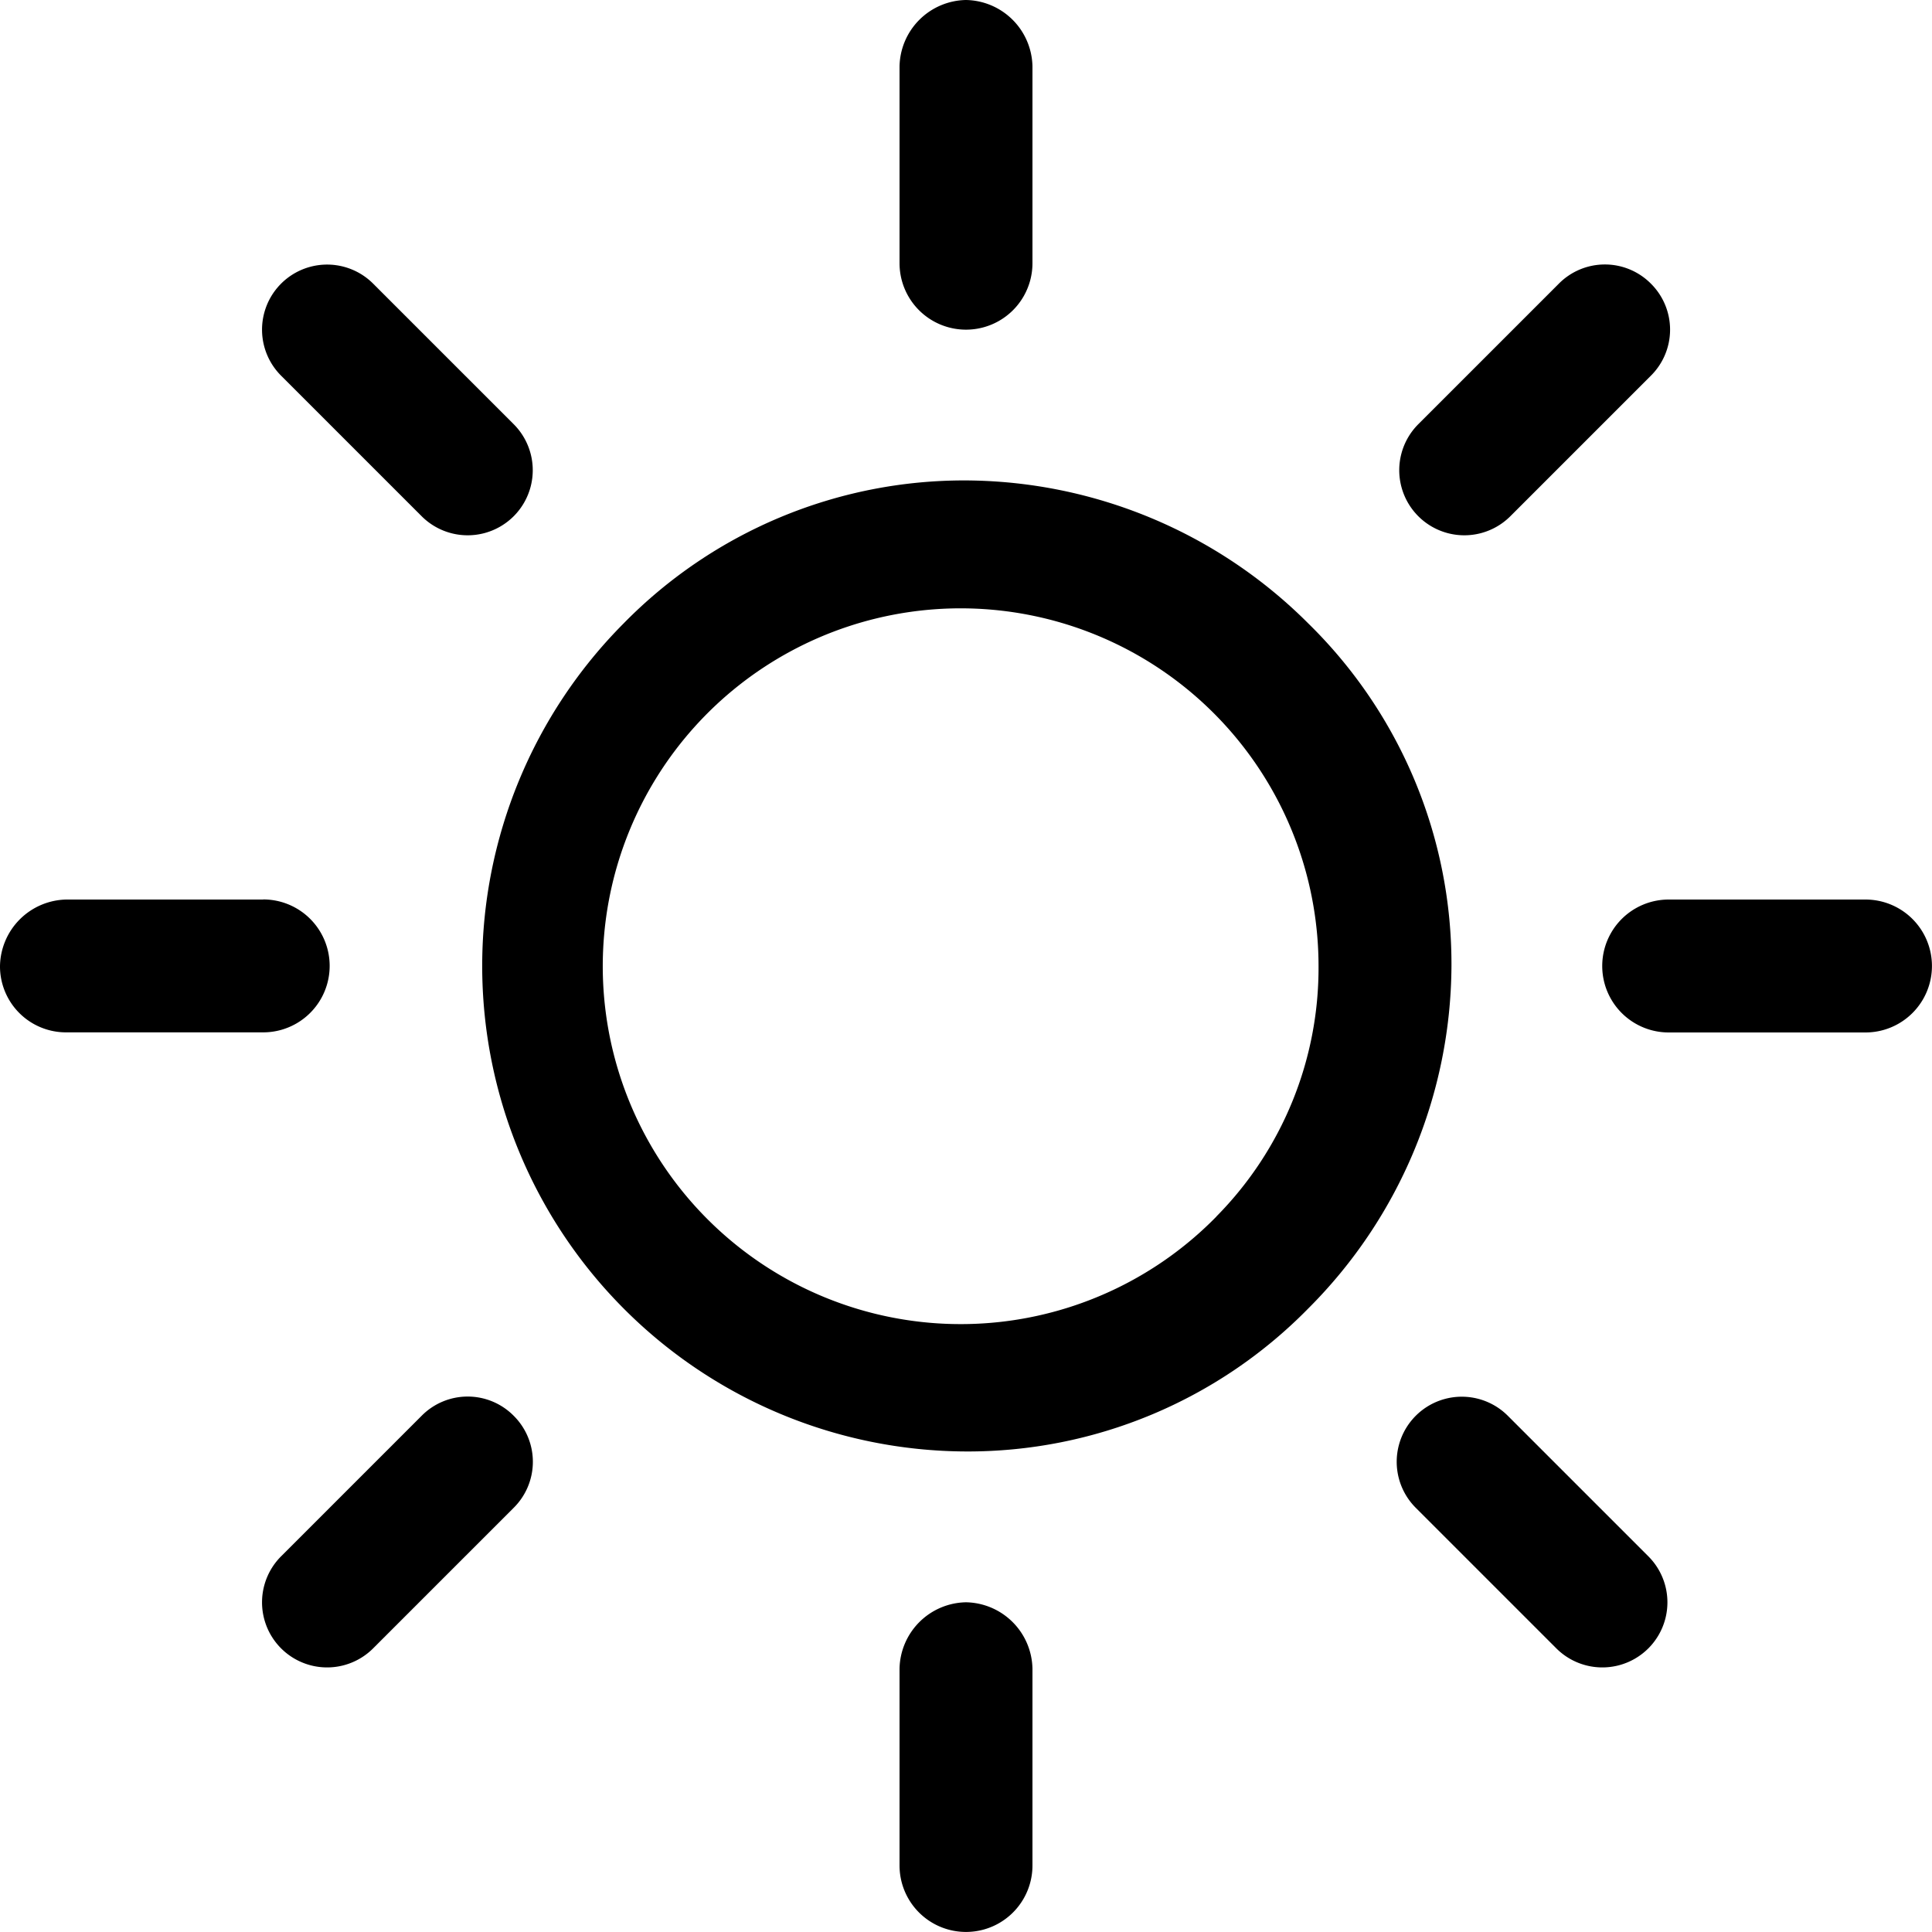
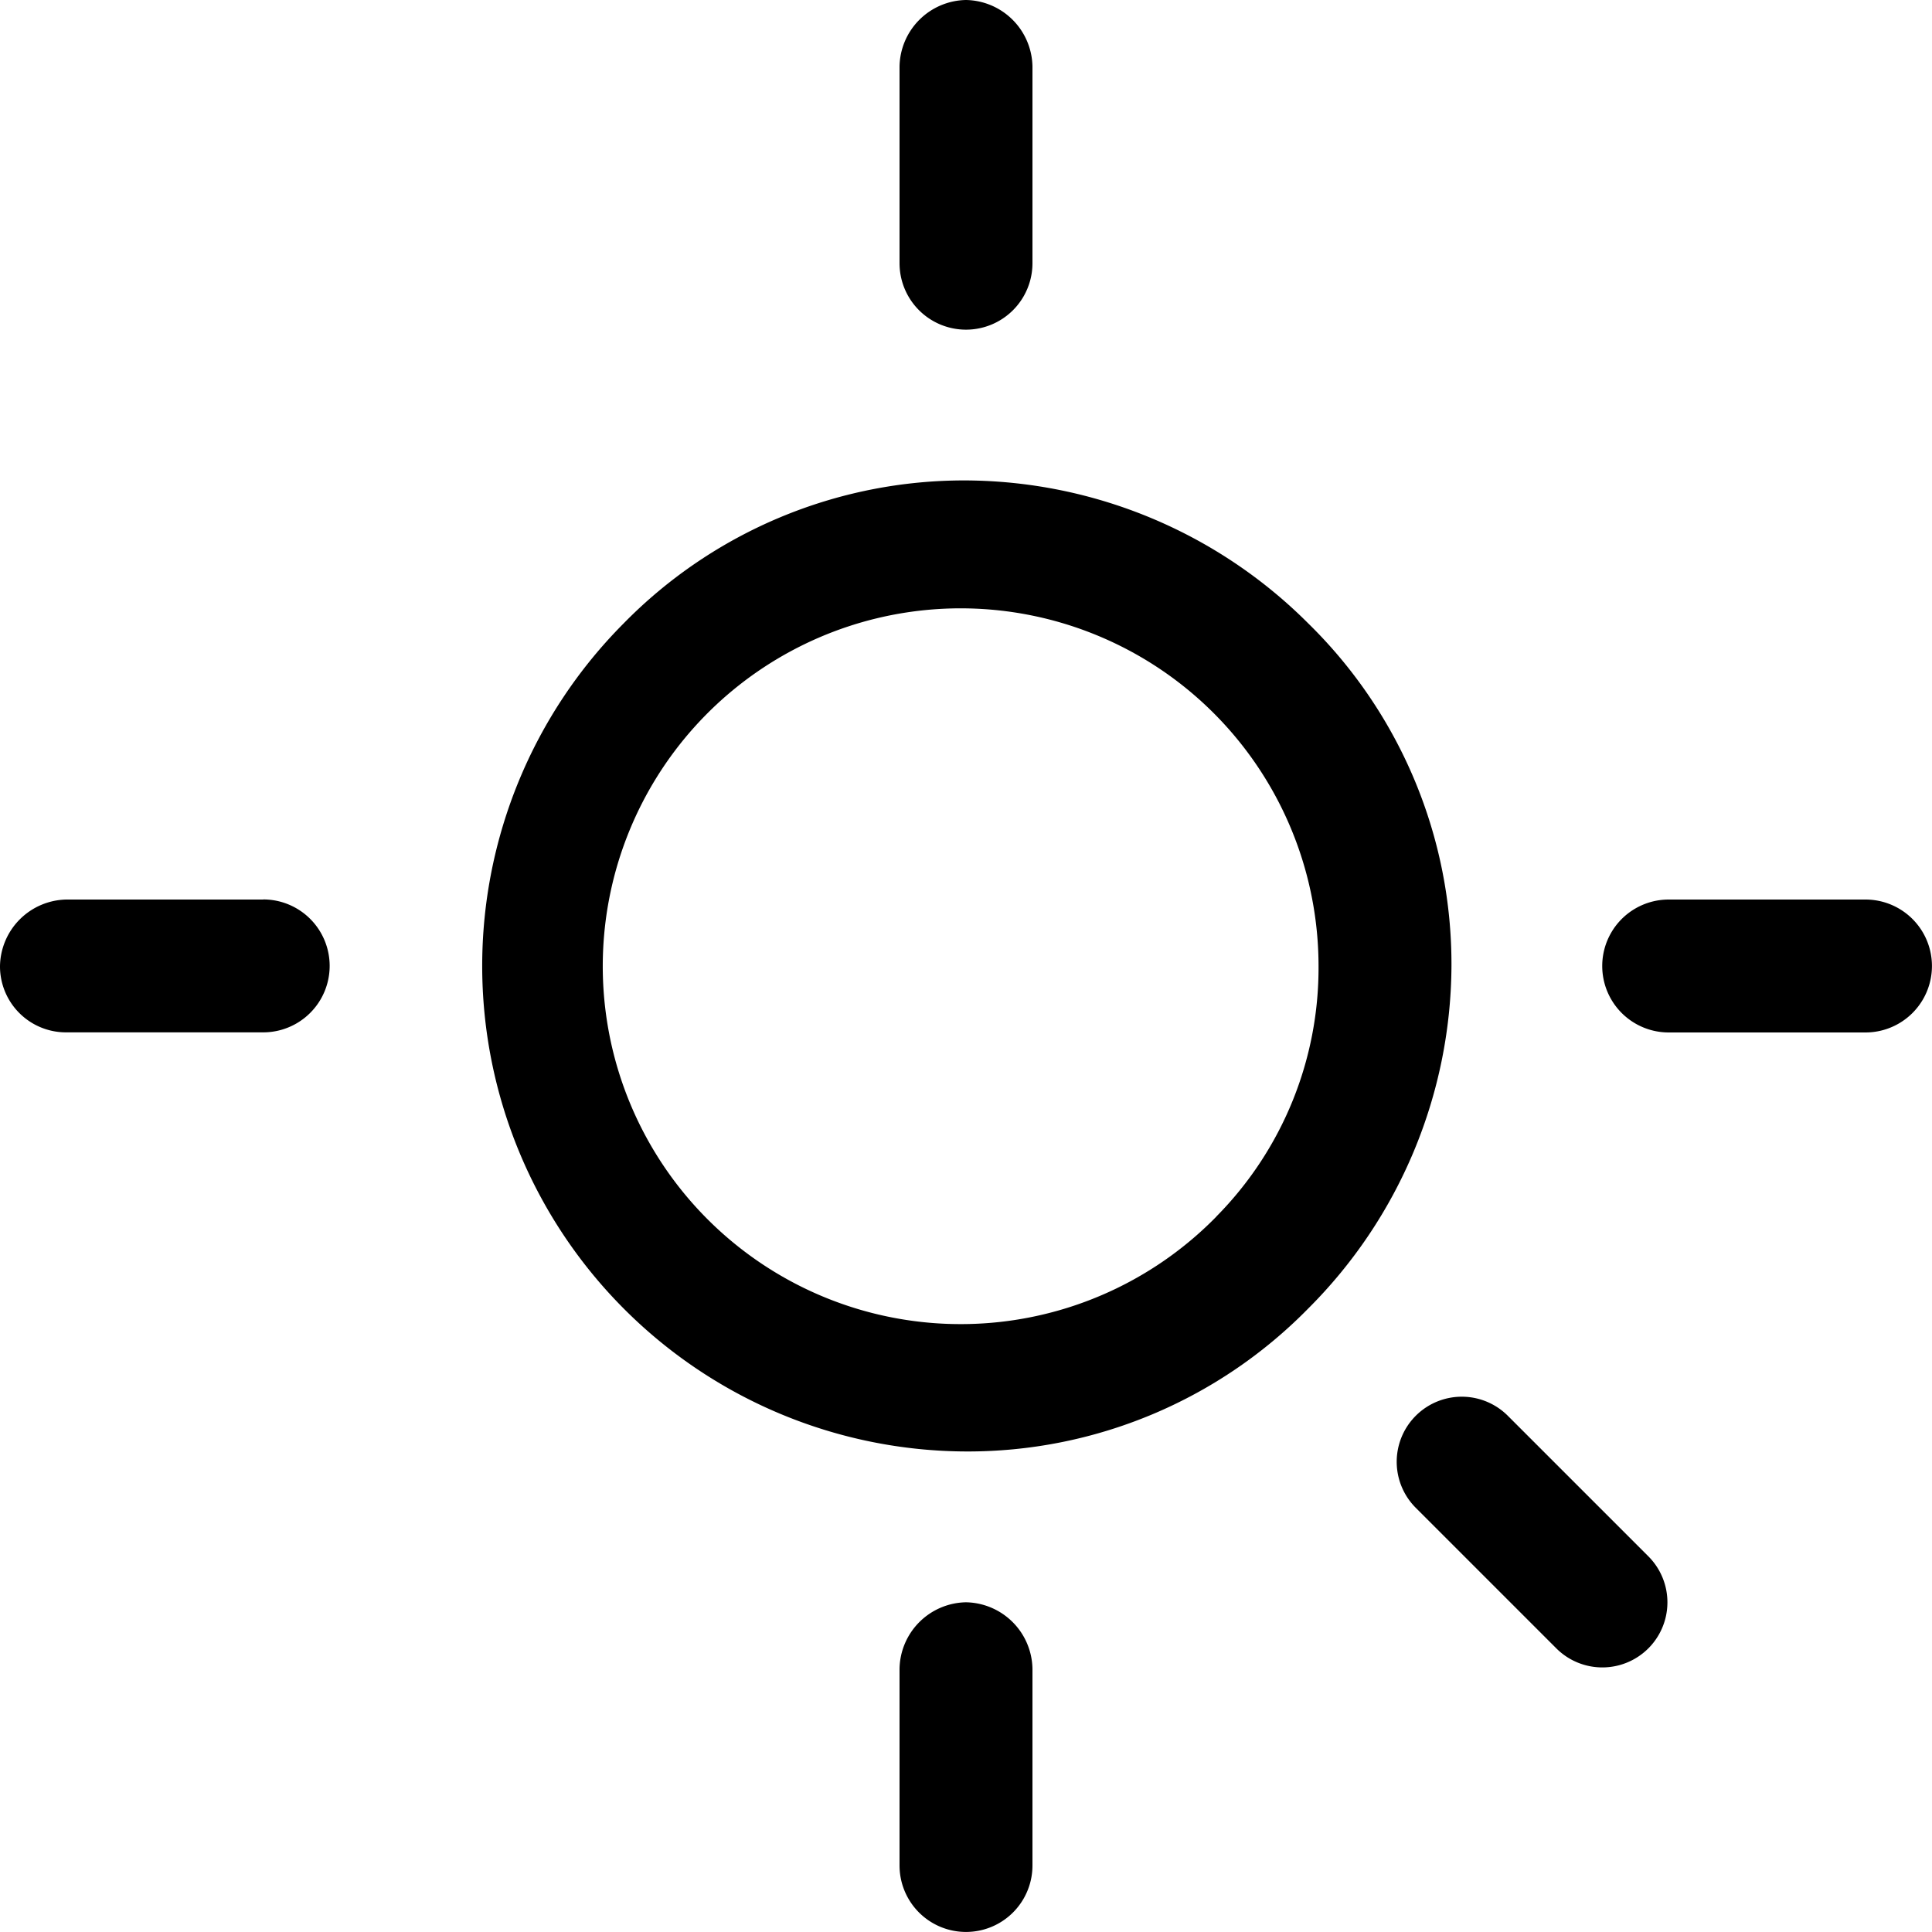
<svg xmlns="http://www.w3.org/2000/svg" width="18.241" height="18.241" viewBox="0 0 18.241 18.241">
  <g id="Groupe_515" data-name="Groupe 515" transform="translate(-165 -2077.613)">
    <g id="sun" transform="translate(165 2077.613)">
      <g id="Groupe_223" data-name="Groupe 223" transform="translate(4.536 4.536)">
        <g id="Groupe_222" data-name="Groupe 222">
          <path id="Tracé_171" data-name="Tracé 171" d="M83.017,76.551A4.6,4.6,0,0,0,79.784,75.2a4.5,4.5,0,0,0-3.233,1.351,4.584,4.584,0,0,0,3.233,7.817,4.5,4.5,0,0,0,3.233-1.351,4.6,4.6,0,0,0,1.351-3.233A4.5,4.5,0,0,0,83.017,76.551Zm-.869,5.6a3.379,3.379,0,1,1,.965-2.365A3.337,3.337,0,0,1,82.149,82.149Z" transform="translate(-75.2 -75.2)" />
        </g>
      </g>
      <g id="Groupe_225" data-name="Groupe 225" transform="translate(15.128 8.493)">
        <g id="Groupe_224" data-name="Groupe 224">
          <path id="Tracé_172" data-name="Tracé 172" d="M253.285,140.8h-1.858a.627.627,0,1,0,0,1.255h1.858a.627.627,0,1,0,0-1.255Z" transform="translate(-250.8 -140.8)" />
        </g>
      </g>
      <g id="Groupe_227" data-name="Groupe 227" transform="translate(8.493 15.128)">
        <g id="Groupe_226" data-name="Groupe 226">
          <path id="Tracé_173" data-name="Tracé 173" d="M141.427,250.8a.639.639,0,0,0-.627.627v1.858a.627.627,0,0,0,1.255,0v-1.858A.639.639,0,0,0,141.427,250.8Z" transform="translate(-140.8 -250.8)" />
        </g>
      </g>
      <g id="Groupe_229" data-name="Groupe 229" transform="translate(13.186 13.186)">
        <g id="Groupe_228" data-name="Groupe 228">
          <path id="Tracé_174" data-name="Tracé 174" d="M220.977,220.108l-1.327-1.327a.614.614,0,0,0-.869.869l1.327,1.327a.614.614,0,0,0,.869-.869Z" transform="translate(-218.6 -218.6)" />
        </g>
      </g>
      <g id="Groupe_231" data-name="Groupe 231" transform="translate(8.493)">
        <g id="Groupe_230" data-name="Groupe 230">
          <path id="Tracé_175" data-name="Tracé 175" d="M141.427,0a.639.639,0,0,0-.627.627V2.485a.627.627,0,1,0,1.255,0V.627A.639.639,0,0,0,141.427,0Z" transform="translate(-140.8)" />
        </g>
      </g>
      <g id="Groupe_233" data-name="Groupe 233" transform="translate(13.21 2.497)">
        <g id="Groupe_232" data-name="Groupe 232">
-           <path id="Tracé_176" data-name="Tracé 176" d="M221.377,41.581a.612.612,0,0,0-.869,0l-1.327,1.327a.614.614,0,1,0,.869.869l1.327-1.327A.612.612,0,0,0,221.377,41.581Z" transform="translate(-219 -41.4)" />
-         </g>
+           </g>
      </g>
      <g id="Groupe_235" data-name="Groupe 235" transform="translate(0 8.493)">
        <g id="Groupe_234" data-name="Groupe 234">
          <path id="Tracé_177" data-name="Tracé 177" d="M2.485,140.8H.627a.639.639,0,0,0-.627.627.623.623,0,0,0,.627.627H2.485a.627.627,0,1,0,0-1.255Z" transform="translate(0 -140.8)" />
        </g>
      </g>
      <g id="Groupe_237" data-name="Groupe 237" transform="translate(2.473 13.186)">
        <g id="Groupe_236" data-name="Groupe 236">
-           <path id="Tracé_178" data-name="Tracé 178" d="M43.377,218.781a.611.611,0,0,0-.869,0l-1.327,1.327a.614.614,0,0,0,.869.869l1.327-1.327A.612.612,0,0,0,43.377,218.781Z" transform="translate(-41 -218.6)" />
-         </g>
+           </g>
      </g>
      <g id="Groupe_239" data-name="Groupe 239" transform="translate(2.473 2.497)">
        <g id="Groupe_238" data-name="Groupe 238">
-           <path id="Tracé_179" data-name="Tracé 179" d="M43.377,42.908,42.05,41.581a.614.614,0,1,0-.869.869l1.327,1.327a.614.614,0,0,0,.869-.869Z" transform="translate(-41 -41.4)" />
-         </g>
+           </g>
      </g>
    </g>
  </g>
</svg>